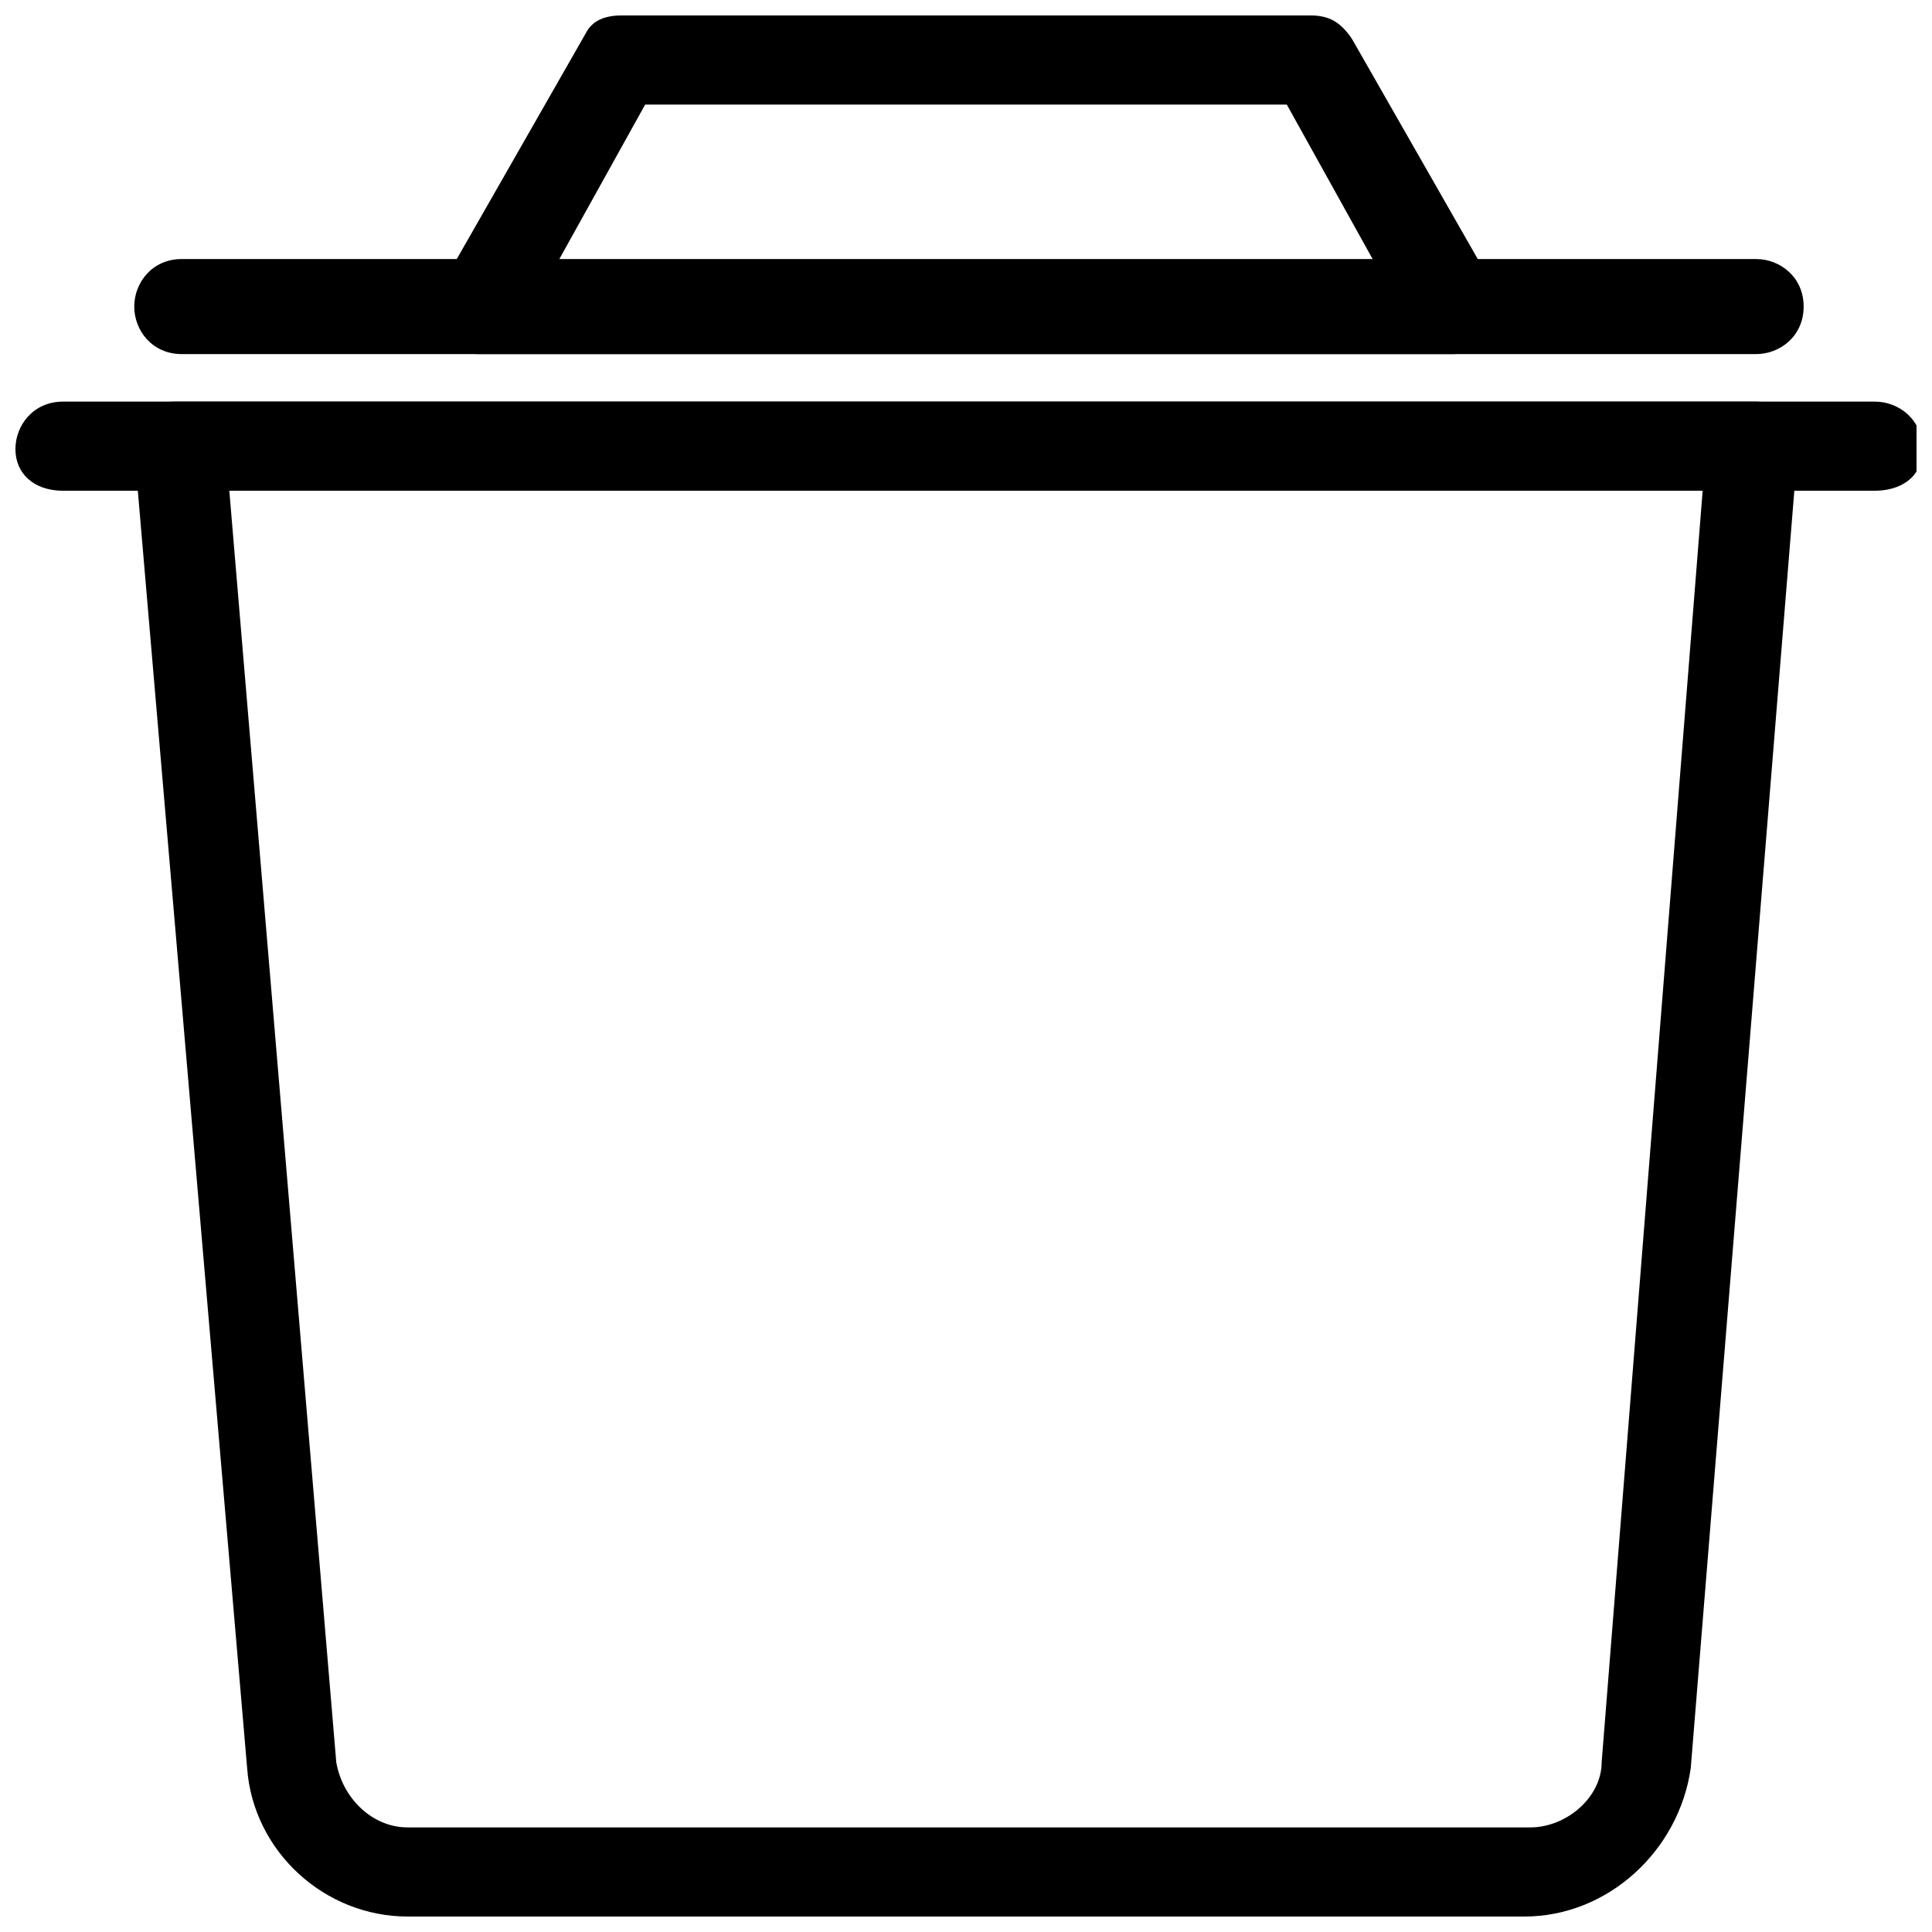
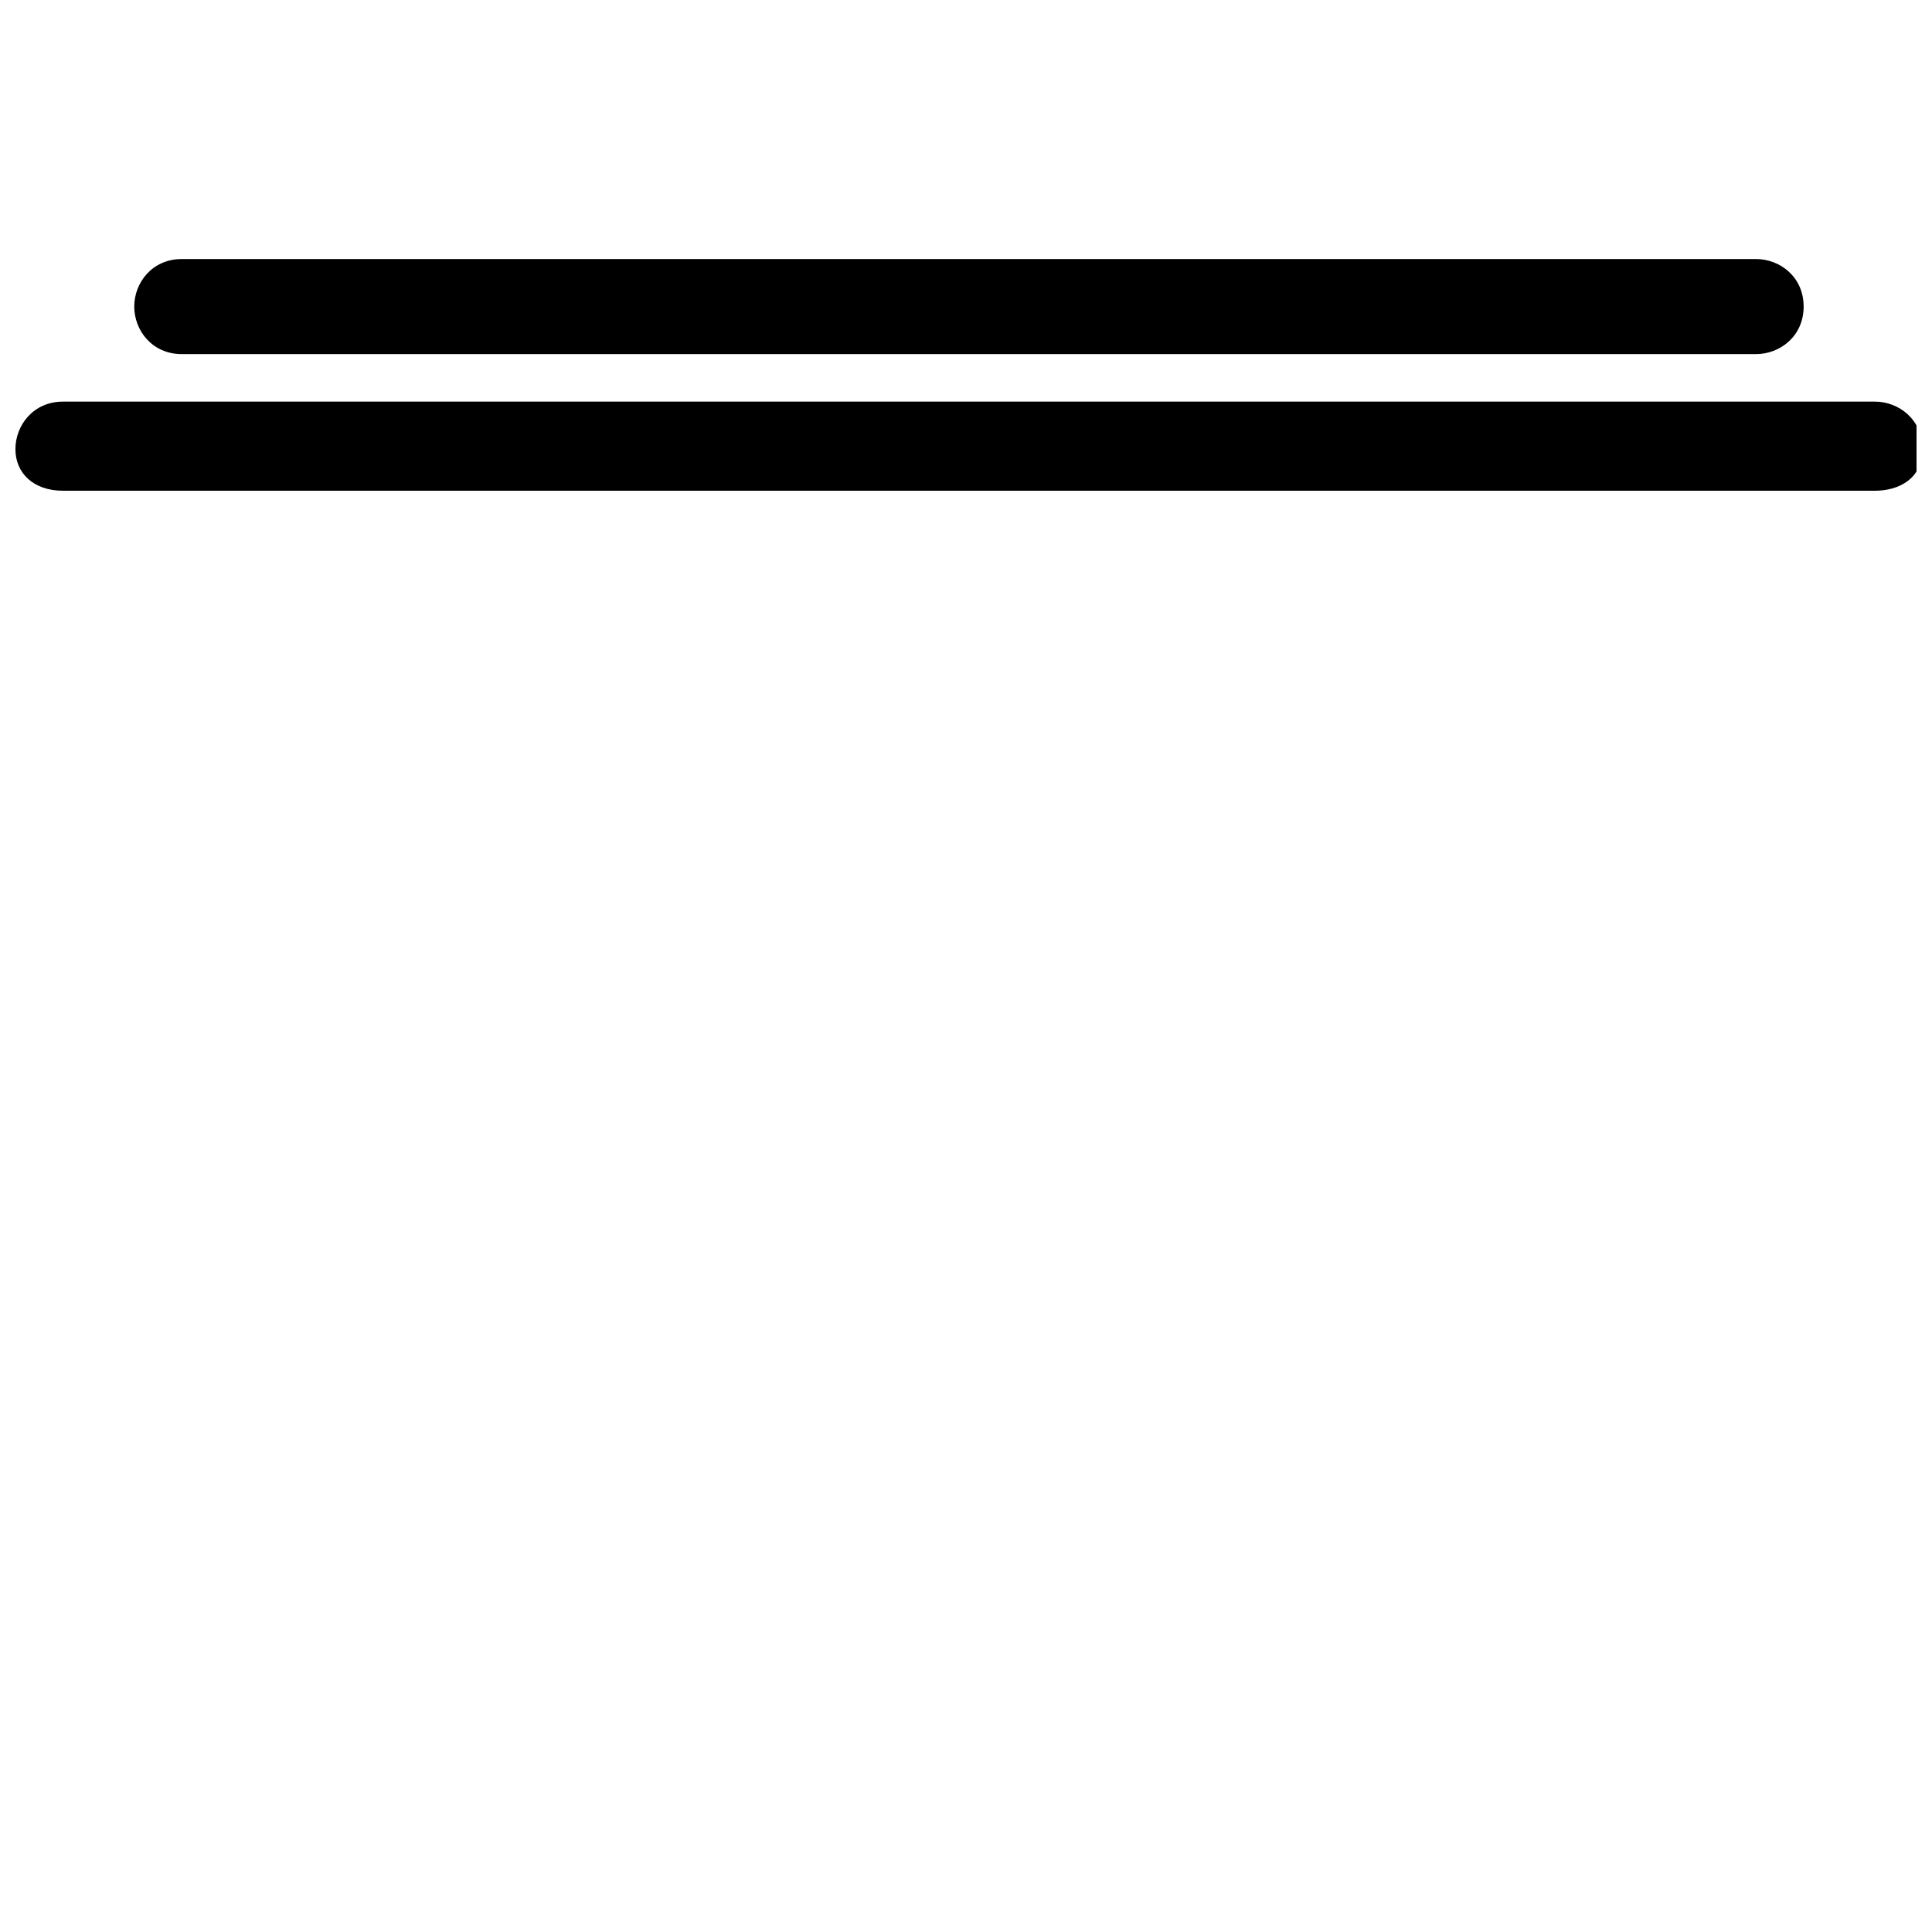
<svg xmlns="http://www.w3.org/2000/svg" width="800px" height="800px" version="1.1" viewBox="144 144 512 512">
  <defs>
    <clipPath id="c">
-       <path d="m179 250h442v401.9h-442z" />
-     </clipPath>
+       </clipPath>
    <clipPath id="b">
      <path d="m148.09 250h503.81v25h-503.81z" />
    </clipPath>
    <clipPath id="a">
-       <path d="m259 148.09h283v89.906h-283z" />
-     </clipPath>
+       </clipPath>
  </defs>
  <g clip-path="url(#c)">
-     <path d="m547.99 651.9h-295.99c-22.043 0-40.934-17.32-42.508-39.359l-29.914-349.52c0-3.148 1.574-6.297 3.148-9.445s4.723-3.148 9.445-3.148h417.22c3.148 0 6.297 1.574 9.445 3.148 3.148 1.574 1.574 6.297 1.574 9.445l-28.34 349.52c-3.148 22.043-22.039 39.359-44.082 39.359zm-343.22-377.86 28.34 336.92c1.574 9.445 9.445 17.32 18.895 17.32h297.56c9.445 0 18.895-7.871 18.895-17.32l26.762-336.92z" />
-   </g>
+     </g>
  <g clip-path="url(#b)">
    <path d="m640.88 274.05h-480.2c-7.871 0-12.594-4.723-12.594-11.023 0-6.297 4.723-12.594 12.594-12.594h480.2c6.297 0 12.594 4.723 12.594 12.594 0 7.875-6.297 11.023-12.594 11.023z" />
  </g>
  <path d="m609.39 237.84h-417.22c-7.871 0-12.594-6.297-12.594-12.598 0-6.297 4.723-12.594 12.594-12.594h417.22c6.297 0 12.594 4.723 12.594 12.594 0 7.875-6.297 12.598-12.594 12.598z" />
  <g clip-path="url(#a)">
-     <path d="m529.1 237.84h-258.2c-4.723 0-7.871-1.574-9.445-6.297-3.152-3.152-3.152-7.875-0.004-12.598l37.785-66.125c1.578-3.148 4.727-4.723 9.449-4.723h182.63c4.723 0 7.871 1.574 11.02 6.297l37.785 66.125c1.574 3.148 1.574 7.871 0 11.02-3.148 3.152-6.297 6.301-11.02 6.301zm-237.74-23.617h217.27l-23.617-42.508h-170.04z" />
-   </g>
+     </g>
</svg>